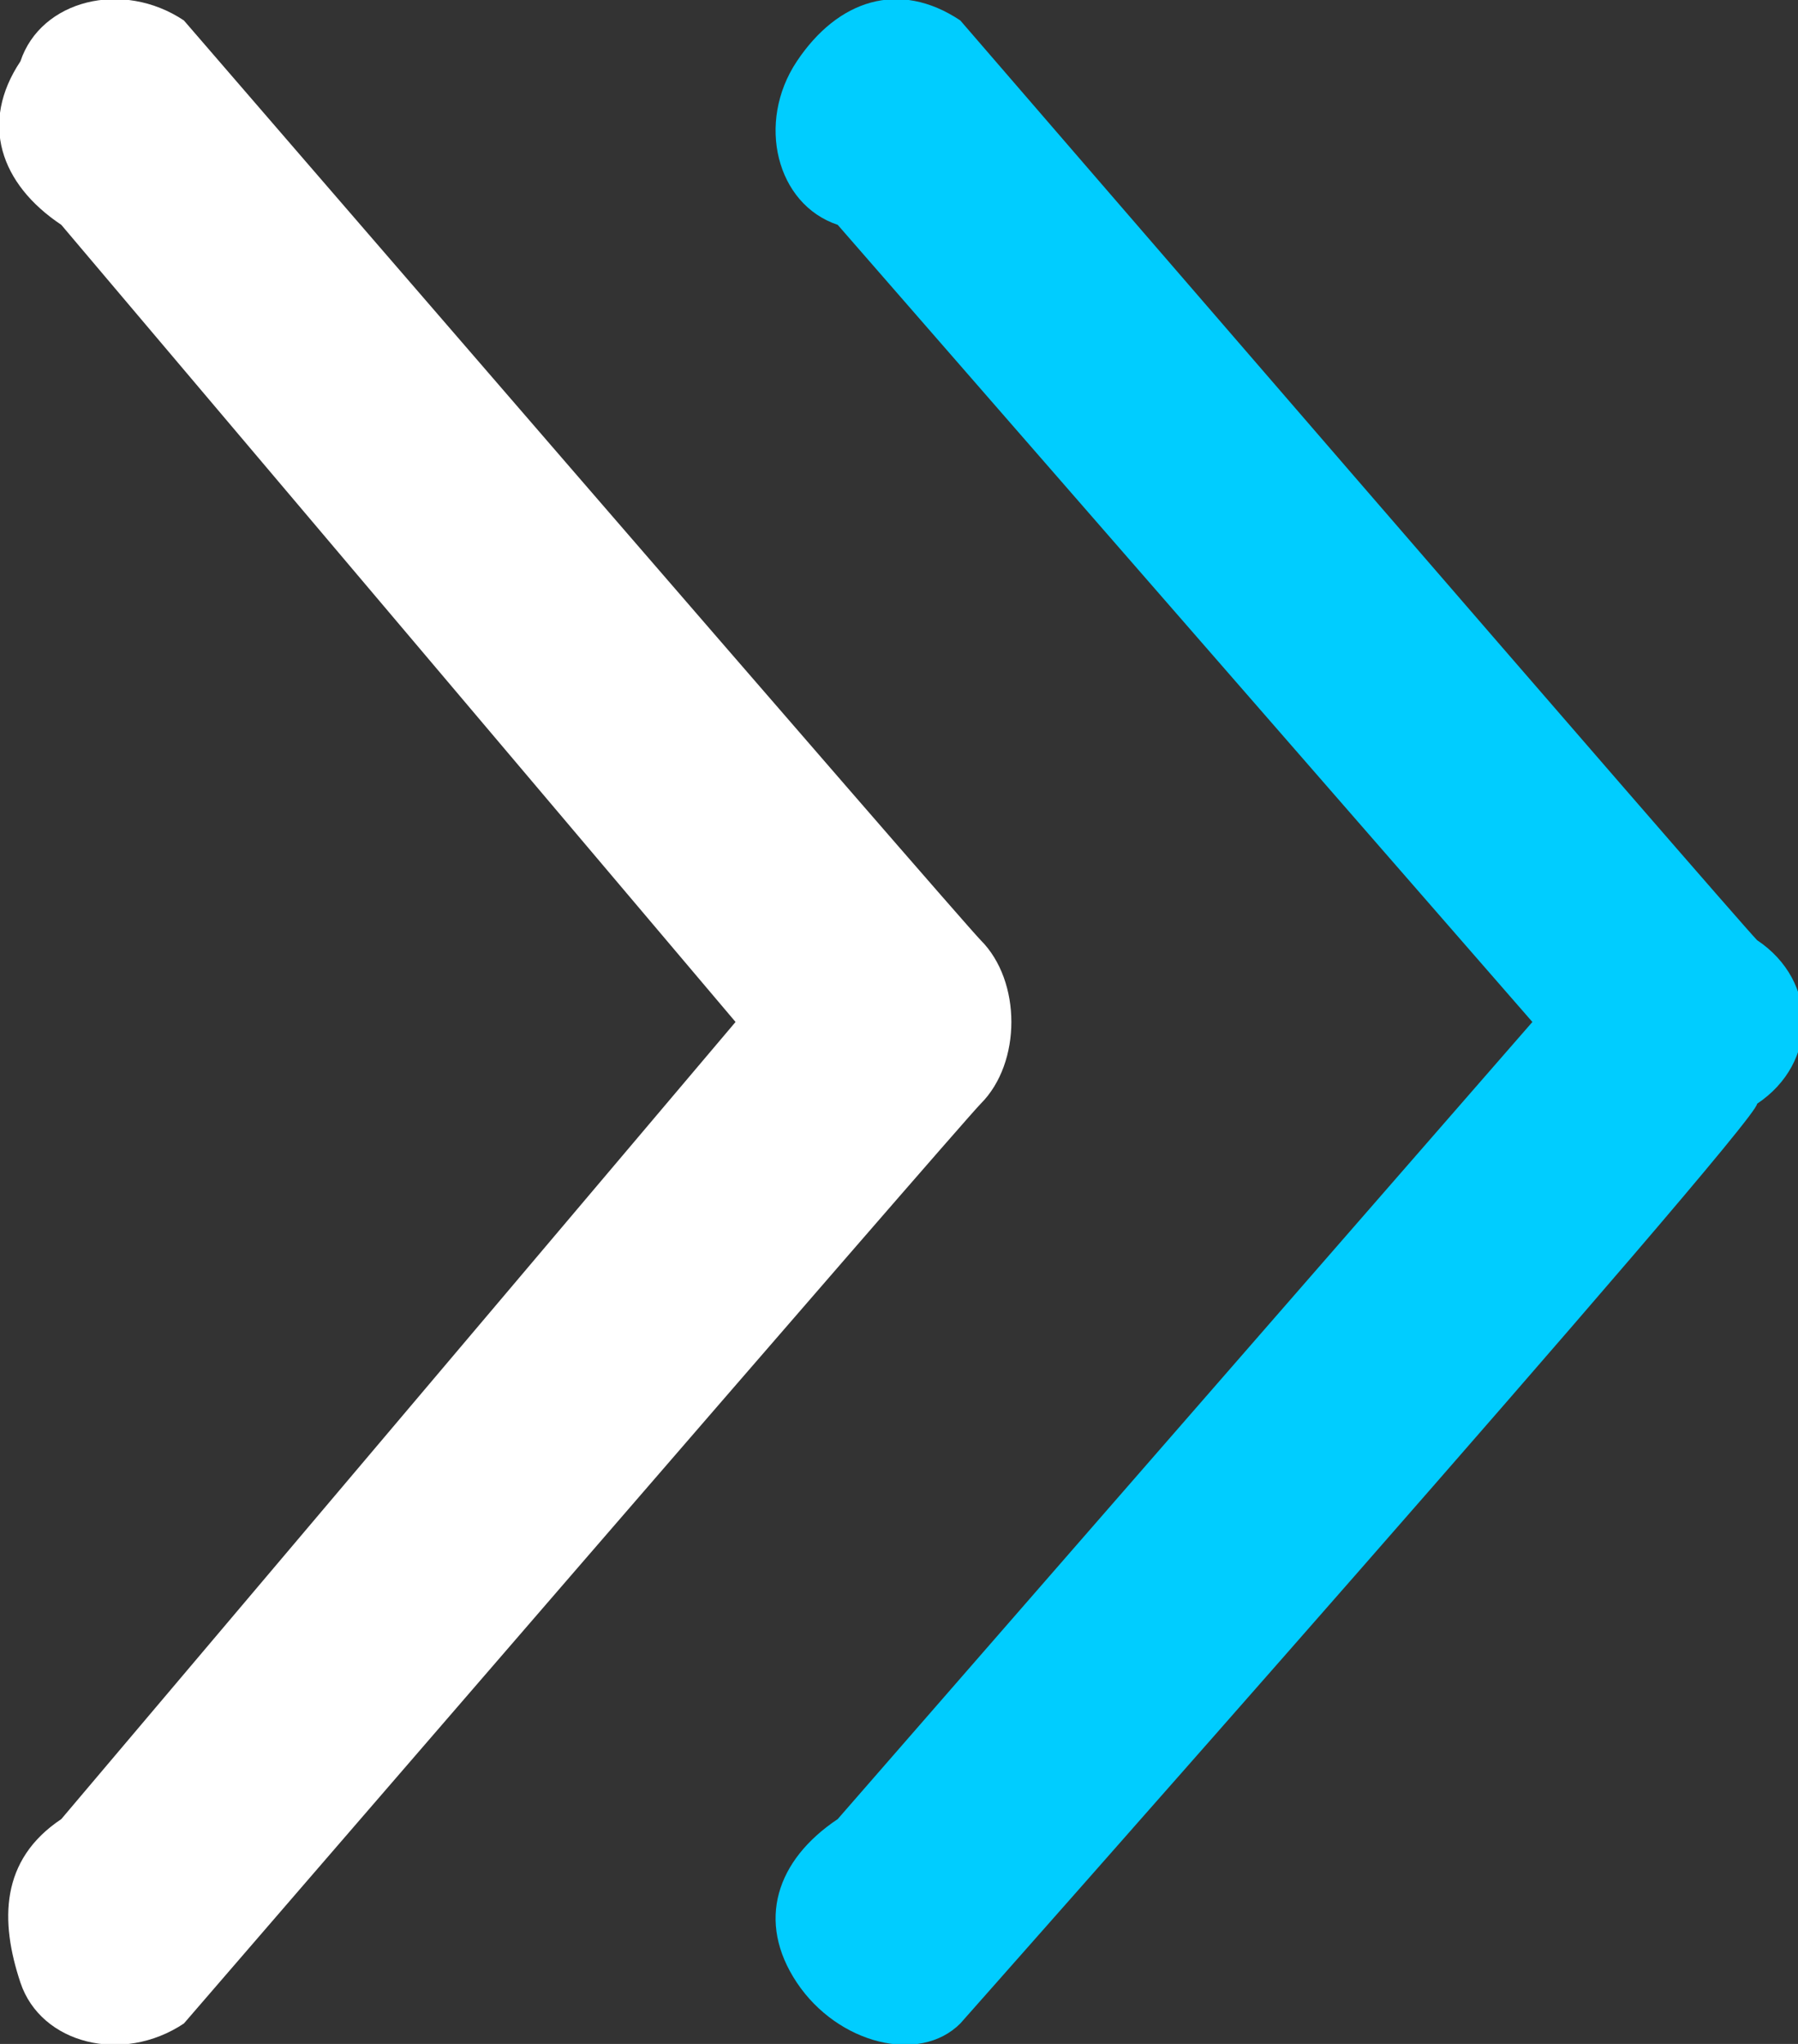
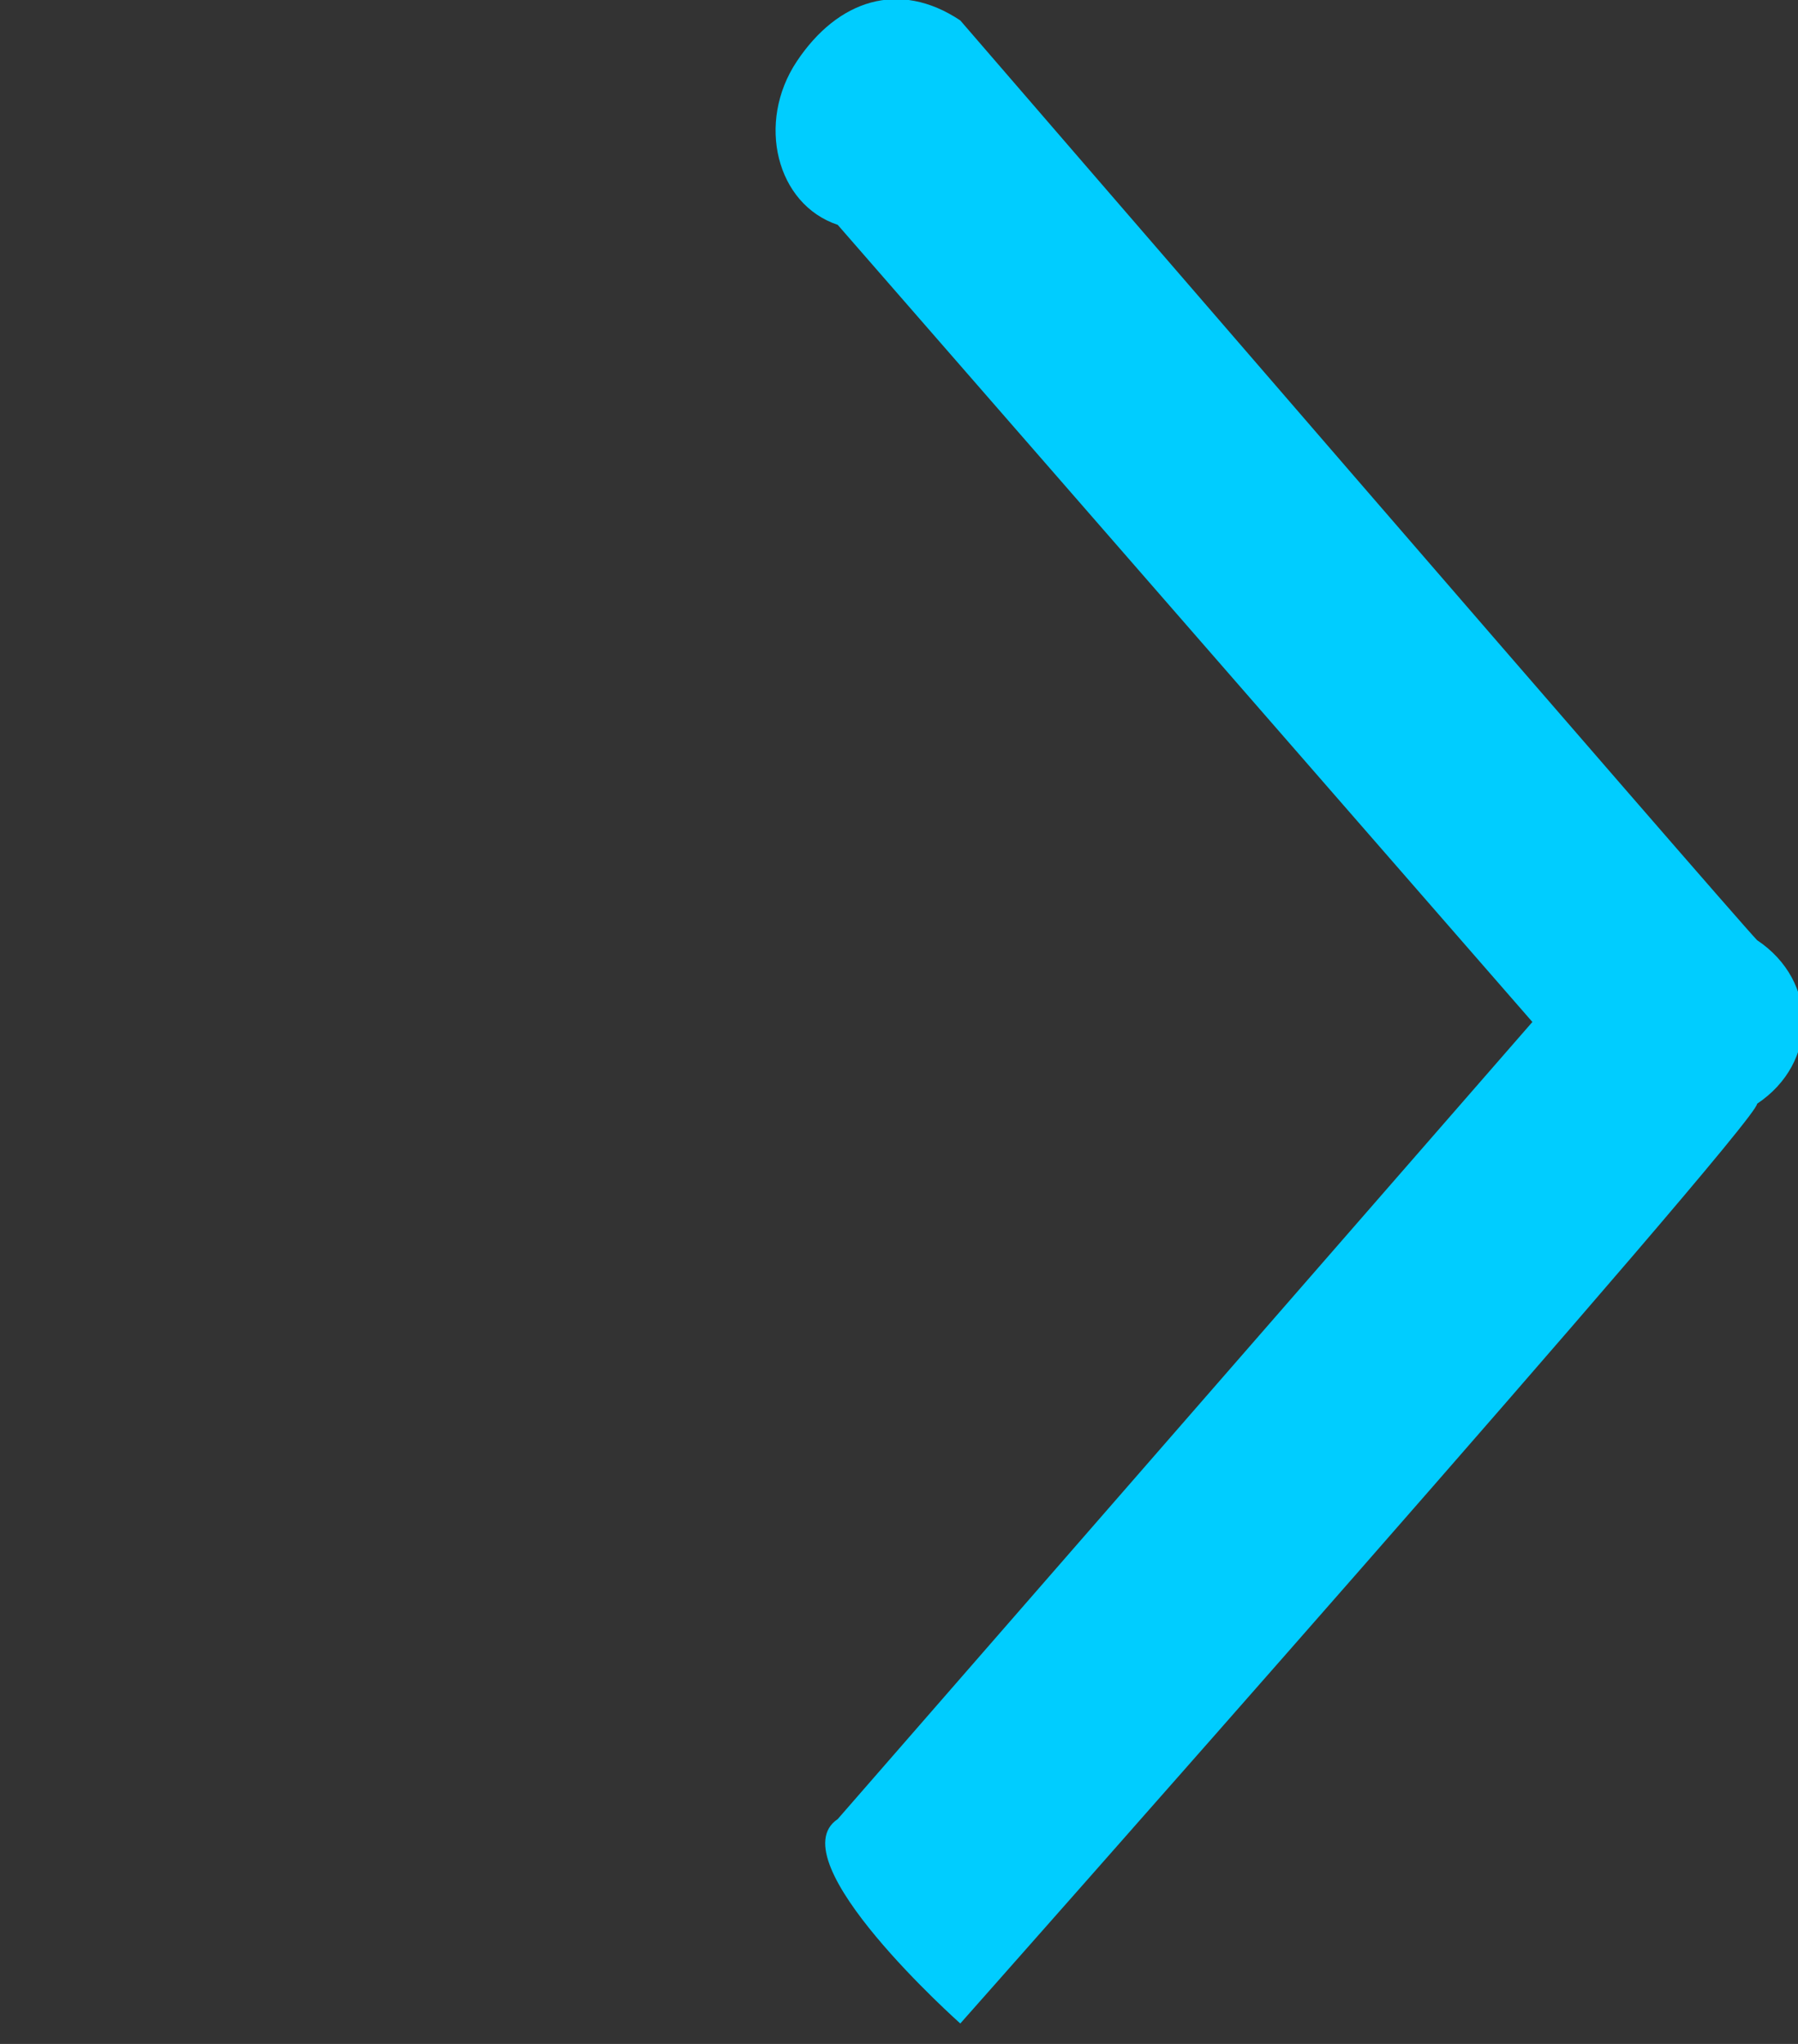
<svg xmlns="http://www.w3.org/2000/svg" version="1.1" id="Calque_1" x="0px" y="0px" viewBox="0 0 8.8 10" width="8.8" style="enable-background:new 0 0 8.8 10;" xml:space="preserve">
  <rect x="0" y="0" width="8.8" height="10" fill="#333333" stroke="none" />
  <style type="text/css">
	.st0{fill:#00CDFF;}
	.st1{fill:#FFFFFF;}
</style>
-   <path id="Tracé_5" class="st0" d="M8.6,5.4C8.6,5.5,4.7,9.9,4.7,9.9l0,0C4.5,10.1,4.1,10,3.9,9.7S3.8,9.1,4.1,8.9l0,0L7.5,5  L4.1,1.1l0,0C3.8,1,3.7,0.6,3.9,0.3s0.5-0.4,0.8-0.2l0,0c0,0,3.8,4.4,3.9,4.5C8.9,4.8,8.9,5.2,8.6,5.4z" />
-   <path id="Tracé_6" class="st1" d="M4.8,5.4C4.7,5.5,0.9,9.9,0.9,9.9l0,0C0.6,10.1,0.2,10,0.1,9.7S0,9.1,0.3,8.9l0,0L3.6,5L0.3,1.1  l0,0C0,0.9-0.1,0.6,0.1,0.3C0.2,0,0.6-0.1,0.9,0.1l0,0c0,0,3.8,4.4,3.9,4.5C5,4.8,5,5.2,4.8,5.4z" />
+   <path id="Tracé_5" class="st0" d="M8.6,5.4C8.6,5.5,4.7,9.9,4.7,9.9l0,0S3.8,9.1,4.1,8.9l0,0L7.5,5  L4.1,1.1l0,0C3.8,1,3.7,0.6,3.9,0.3s0.5-0.4,0.8-0.2l0,0c0,0,3.8,4.4,3.9,4.5C8.9,4.8,8.9,5.2,8.6,5.4z" />
</svg>